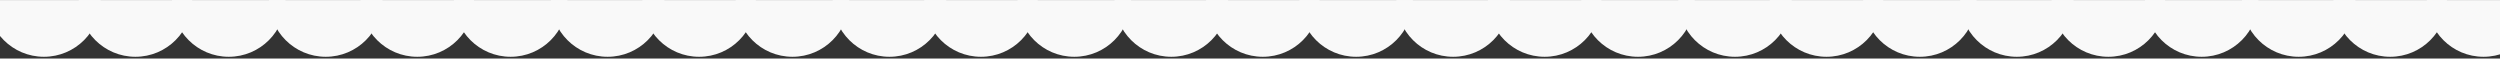
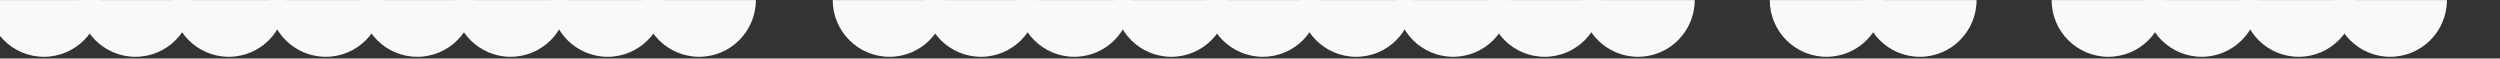
<svg xmlns="http://www.w3.org/2000/svg" width="1366" height="32" viewBox="0 0 1366 32" fill="none">
  <rect x="0" y="0" width="1366" height="32" fill="#333333" stroke="none" />
  <path fill-rule="evenodd" clip-rule="evenodd" d="M-7 0.027C-7 17.148 6.879 31.027 24 31.027C41.121 31.027 55 17.148 55 0.027H-7Z" fill="#F9F9F9" />
  <path fill-rule="evenodd" clip-rule="evenodd" d="M43 0.027C43 17.148 56.879 31.027 74 31.027C91.121 31.027 105 17.148 105 0.027H43Z" fill="#F9F9F9" />
  <path fill-rule="evenodd" clip-rule="evenodd" d="M94 0.027C94 17.148 107.879 31.027 125 31.027C142.121 31.027 156 17.148 156 0.027H94Z" fill="#F9F9F9" />
  <path fill-rule="evenodd" clip-rule="evenodd" d="M147 0.027C147 17.148 160.879 31.027 178 31.027C195.121 31.027 209 17.148 209 0.027H147Z" fill="#F9F9F9" />
  <path fill-rule="evenodd" clip-rule="evenodd" d="M197 0.027C197 17.148 210.879 31.027 228 31.027C245.121 31.027 259 17.148 259 0.027H197Z" fill="#F9F9F9" />
  <path fill-rule="evenodd" clip-rule="evenodd" d="M248 0.027C248 17.148 261.879 31.027 279 31.027C296.121 31.027 310 17.148 310 0.027H248Z" fill="#F9F9F9" />
  <path fill-rule="evenodd" clip-rule="evenodd" d="M301 0.027C301 17.148 314.879 31.027 332 31.027C349.121 31.027 363 17.148 363 0.027H301Z" fill="#F9F9F9" />
  <path fill-rule="evenodd" clip-rule="evenodd" d="M351 0.027C351 17.148 364.879 31.027 382 31.027C399.121 31.027 413 17.148 413 0.027H351Z" fill="#F9F9F9" />
-   <path fill-rule="evenodd" clip-rule="evenodd" d="M402 0.027C402 17.148 415.879 31.027 433 31.027C450.121 31.027 464 17.148 464 0.027H402Z" fill="#F9F9F9" />
  <path fill-rule="evenodd" clip-rule="evenodd" d="M455 0.027C455 17.148 468.879 31.027 486 31.027C503.121 31.027 517 17.148 517 0.027H455Z" fill="#F9F9F9" />
  <path fill-rule="evenodd" clip-rule="evenodd" d="M505 0.027C505 17.148 518.879 31.027 536 31.027C553.121 31.027 567 17.148 567 0.027H505Z" fill="#F9F9F9" />
  <path fill-rule="evenodd" clip-rule="evenodd" d="M556 0.027C556 17.148 569.879 31.027 587 31.027C604.121 31.027 618 17.148 618 0.027H556Z" fill="#F9F9F9" />
  <path fill-rule="evenodd" clip-rule="evenodd" d="M609 0.027C609 17.148 622.879 31.027 640 31.027C657.121 31.027 671 17.148 671 0.027H609Z" fill="#F9F9F9" />
  <path fill-rule="evenodd" clip-rule="evenodd" d="M659 0.027C659 17.148 672.879 31.027 690 31.027C707.121 31.027 721 17.148 721 0.027H659Z" fill="#F9F9F9" />
  <path fill-rule="evenodd" clip-rule="evenodd" d="M710 0.027C710 17.148 723.879 31.027 741 31.027C758.121 31.027 772 17.148 772 0.027H710Z" fill="#F9F9F9" />
  <path fill-rule="evenodd" clip-rule="evenodd" d="M763 0.027C763 17.148 776.879 31.027 794 31.027C811.121 31.027 825 17.148 825 0.027H763Z" fill="#F9F9F9" />
  <path fill-rule="evenodd" clip-rule="evenodd" d="M813 0.027C813 17.148 826.879 31.027 844 31.027C861.121 31.027 875 17.148 875 0.027H813Z" fill="#F9F9F9" />
  <path fill-rule="evenodd" clip-rule="evenodd" d="M864 0.027C864 17.148 877.879 31.027 895 31.027C912.121 31.027 926 17.148 926 0.027H864Z" fill="#F9F9F9" />
-   <path fill-rule="evenodd" clip-rule="evenodd" d="M917 0.027C917 17.148 930.879 31.027 948 31.027C965.121 31.027 979 17.148 979 0.027H917Z" fill="#F9F9F9" />
  <path fill-rule="evenodd" clip-rule="evenodd" d="M967 0.027C967 17.148 980.879 31.027 998 31.027C1015.12 31.027 1029 17.148 1029 0.027H967Z" fill="#F9F9F9" />
  <path fill-rule="evenodd" clip-rule="evenodd" d="M1018 0.027C1018 17.148 1031.88 31.027 1049 31.027C1066.12 31.027 1080 17.148 1080 0.027H1018Z" fill="#F9F9F9" />
-   <path fill-rule="evenodd" clip-rule="evenodd" d="M1071 0.027C1071 17.148 1084.88 31.027 1102 31.027C1119.12 31.027 1133 17.148 1133 0.027H1071Z" fill="#F9F9F9" />
  <path fill-rule="evenodd" clip-rule="evenodd" d="M1121 0.027C1121 17.148 1134.88 31.027 1152 31.027C1169.12 31.027 1183 17.148 1183 0.027H1121Z" fill="#F9F9F9" />
  <path fill-rule="evenodd" clip-rule="evenodd" d="M1172 0.027C1172 17.148 1185.88 31.027 1203 31.027C1220.12 31.027 1234 17.148 1234 0.027H1172Z" fill="#F9F9F9" />
  <path fill-rule="evenodd" clip-rule="evenodd" d="M1225 0.027C1225 17.148 1238.88 31.027 1256 31.027C1273.12 31.027 1287 17.148 1287 0.027H1225Z" fill="#F9F9F9" />
  <path fill-rule="evenodd" clip-rule="evenodd" d="M1275 0.027C1275 17.148 1288.88 31.027 1306 31.027C1323.12 31.027 1337 17.148 1337 0.027H1275Z" fill="#F9F9F9" />
-   <path fill-rule="evenodd" clip-rule="evenodd" d="M1326 0.027C1326 17.148 1339.88 31.027 1357 31.027C1374.12 31.027 1388 17.148 1388 0.027H1326Z" fill="#F9F9F9" />
</svg>